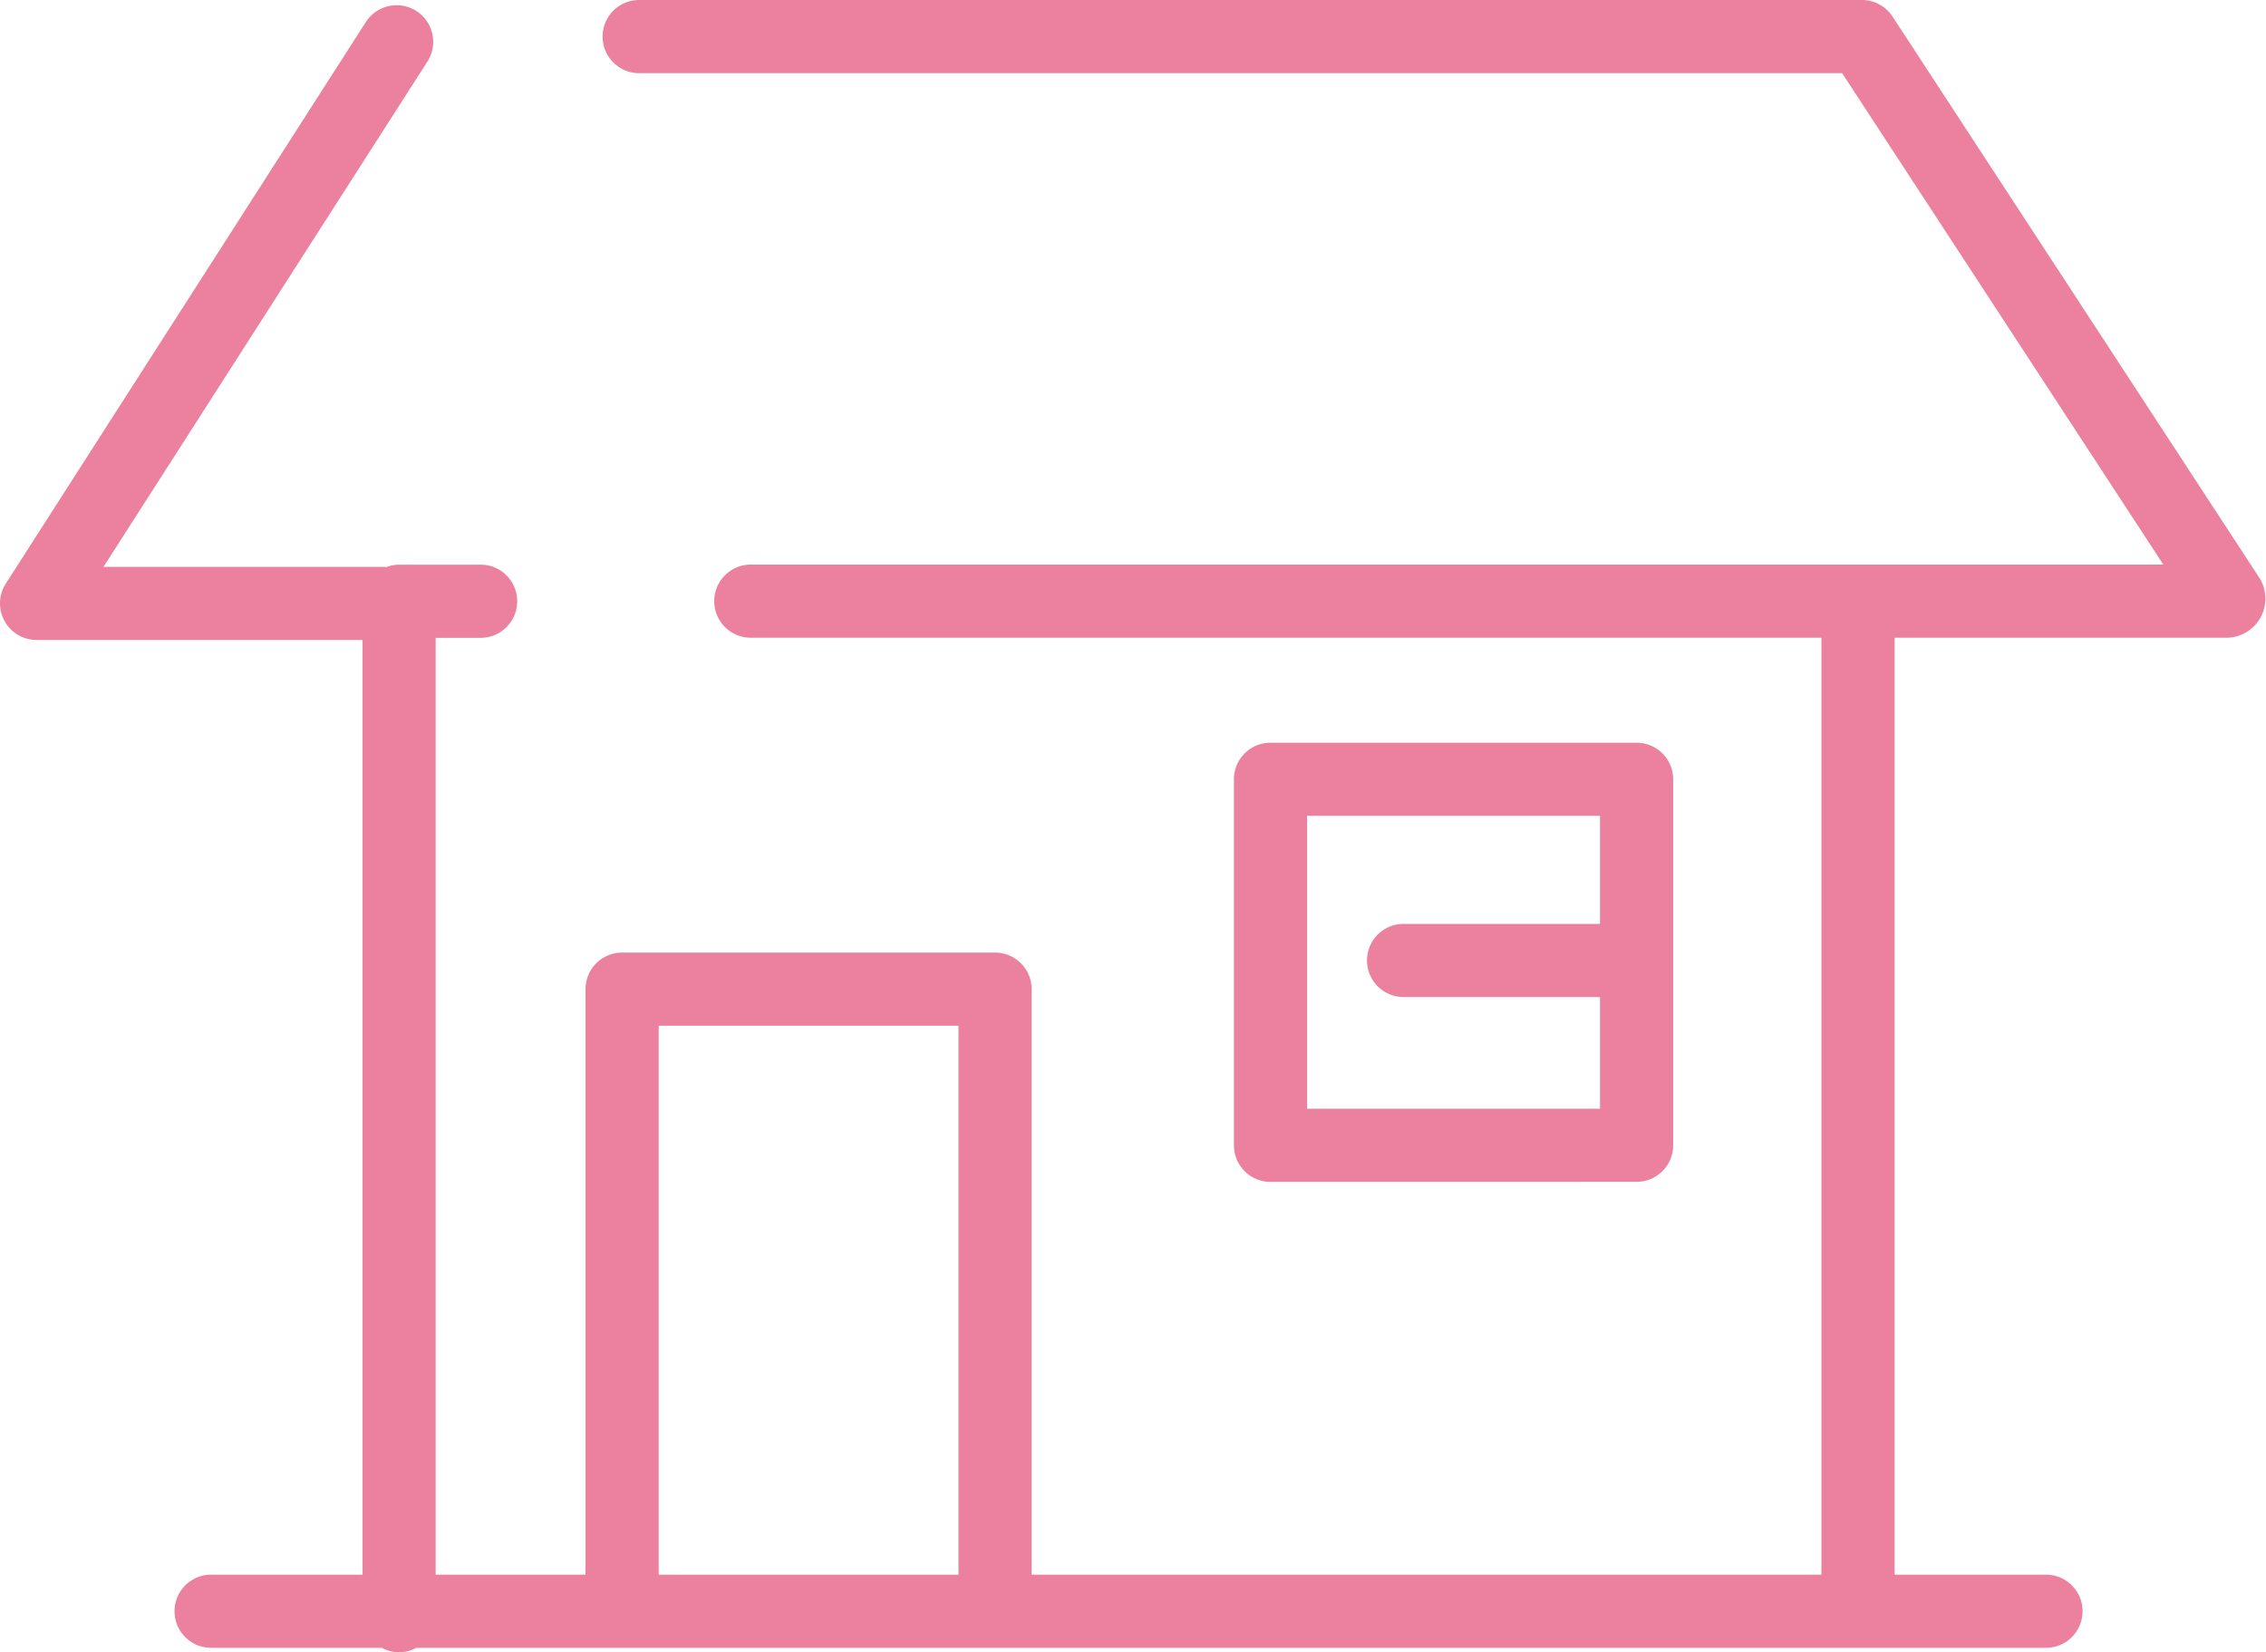
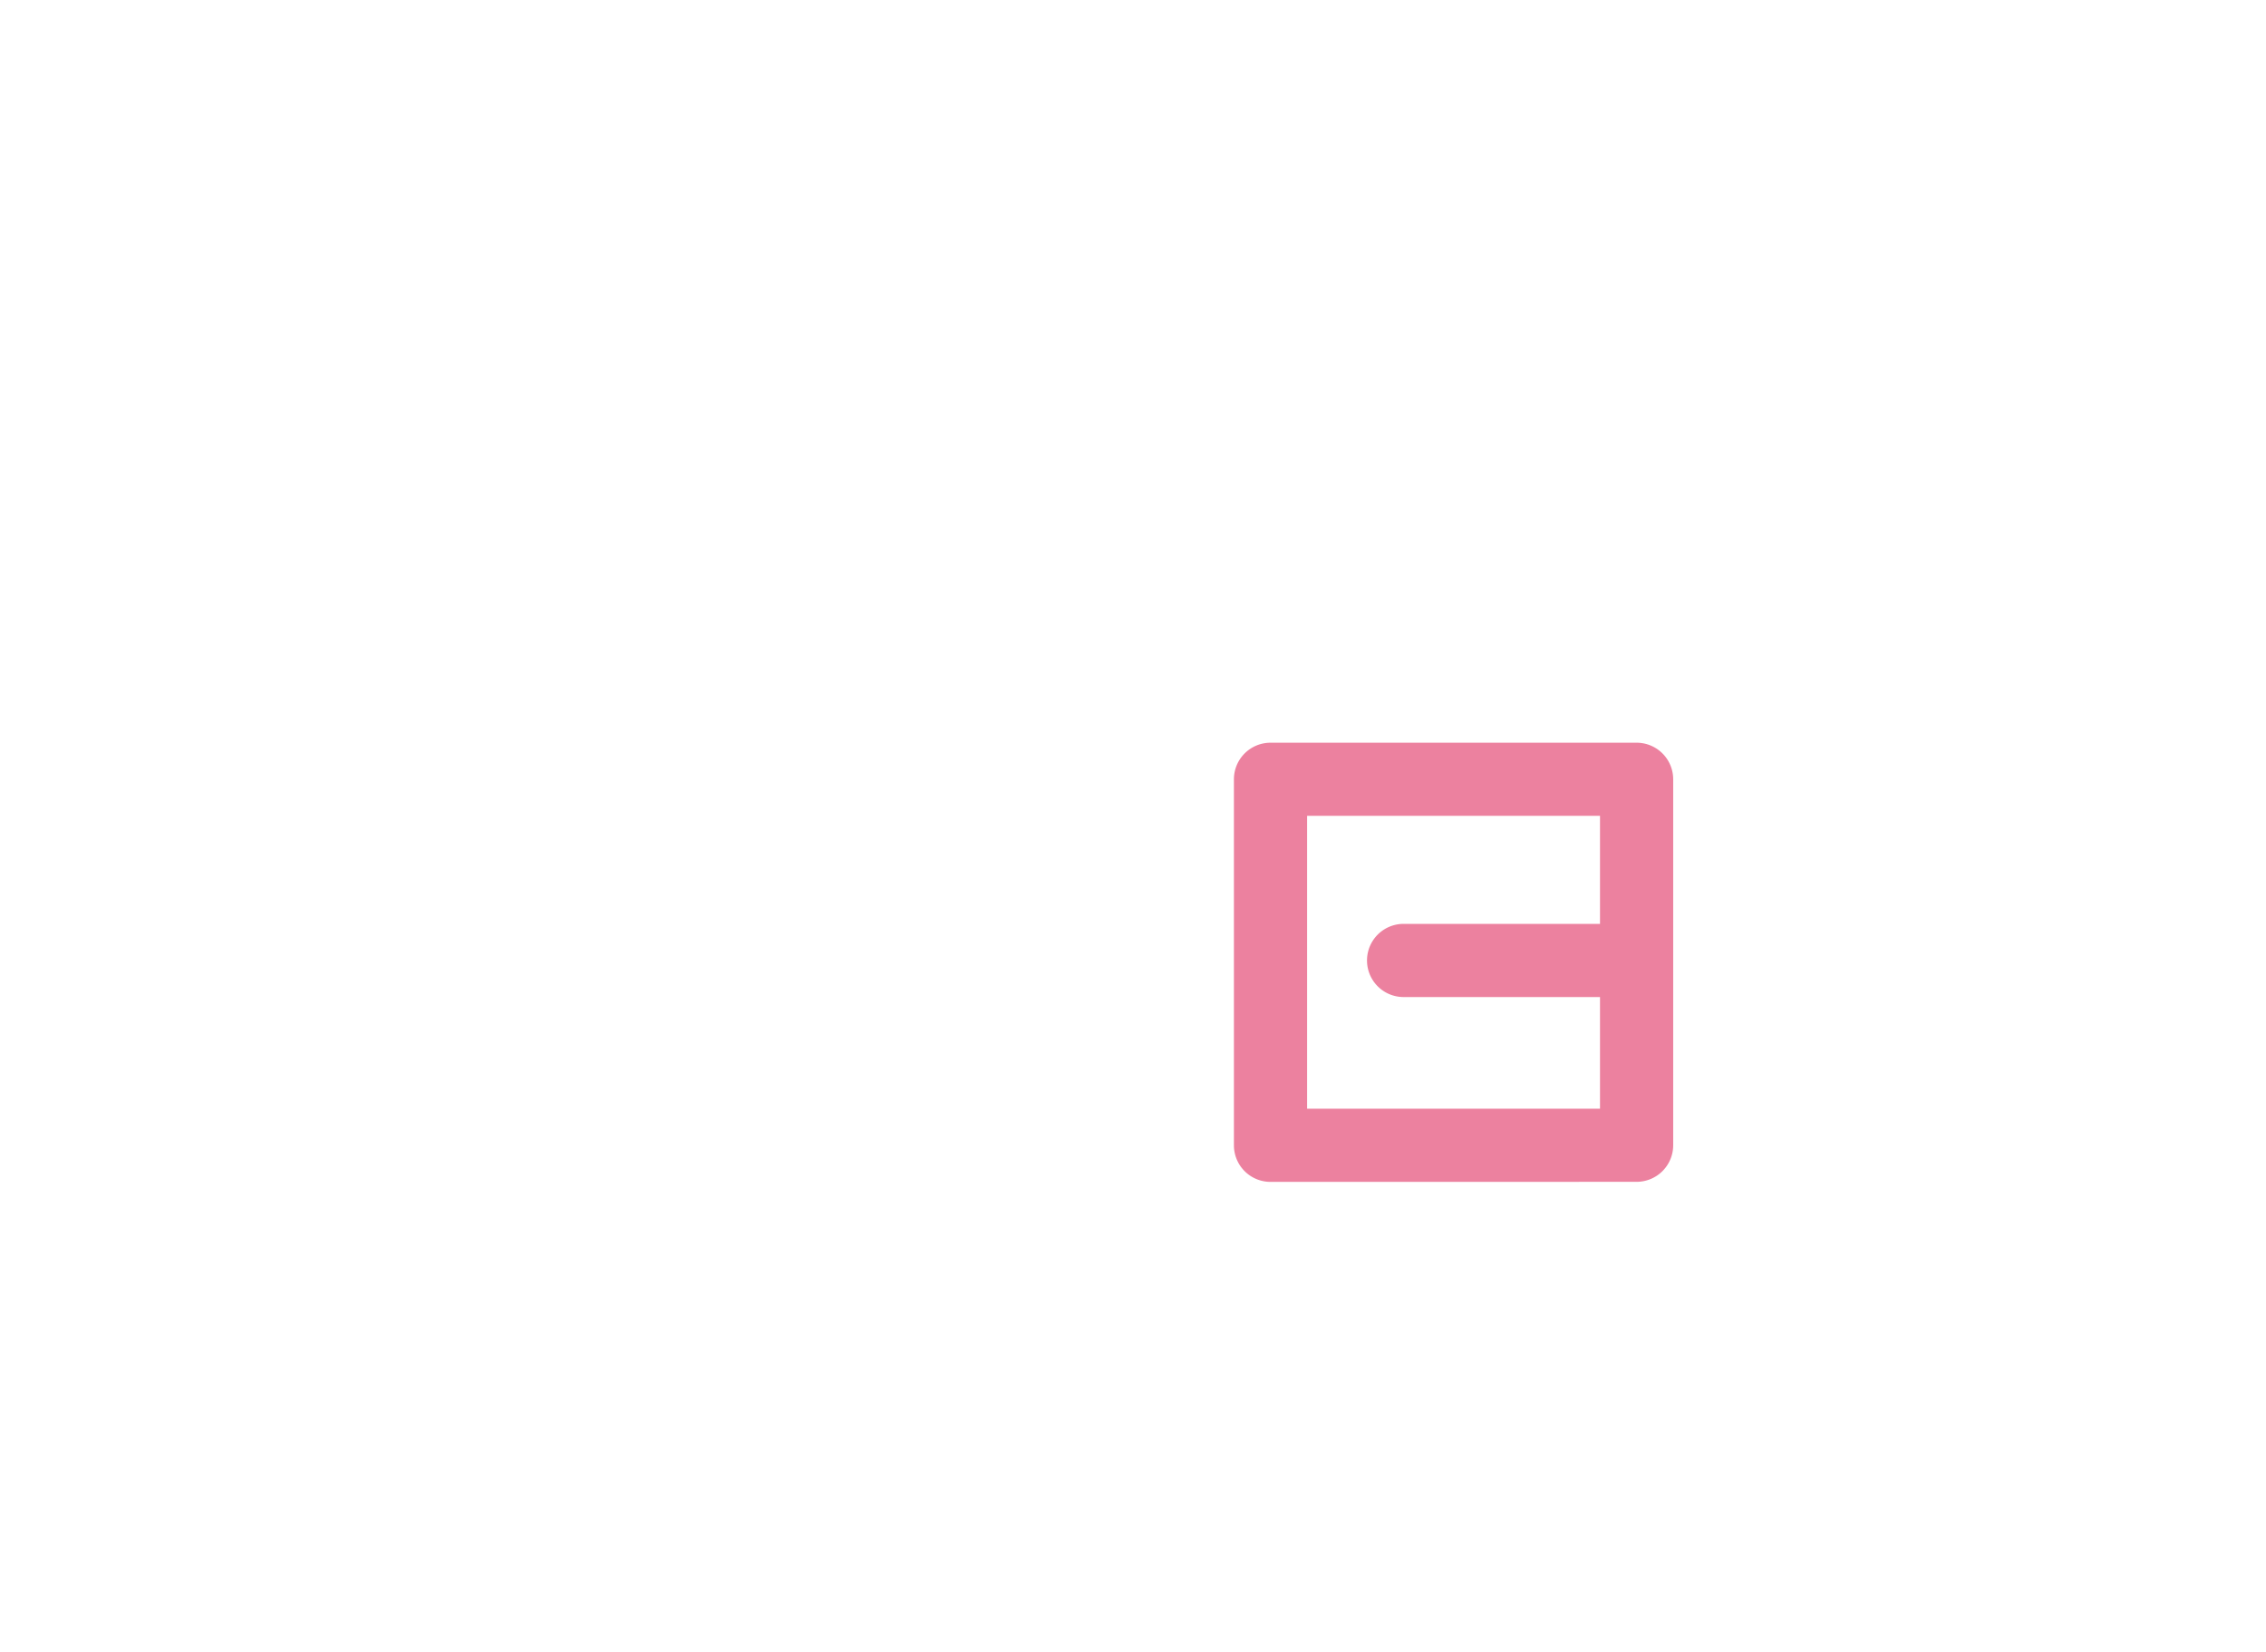
<svg xmlns="http://www.w3.org/2000/svg" viewBox="0 0 185.762 135.48">
  <g fill="#ec819f">
-     <path d="m3 52.474h26.716v76.641h-12.409a3 3 0 0 0 0 6h14a2.9 2.9 0 0 0 2.818 0h133.6a3 3 0 0 0 0-6h-12.409v-76.824h27.3a3.209 3.209 0 0 0 2.658-4.825l-30.127-46.107a3 3 0 0 0 -2.511-1.359h-100.236a3 3 0 1 0 0 6h98.615l26.33 40.293h-115.794a3 3 0 0 0 0 6h87.766v76.824h-64.745v-48.01a3 3 0 0 0 -3-3h-30.572a3 3 0 0 0 -3 3v48.008h-12.285v-76.815h3.685a3 3 0 1 0 0-6h-6.685a2.971 2.971 0 0 0 -1.044.2c-.068-.005-.133-.021-.2-.021h-22.986l26.591-41.49a3 3 0 0 0 -5.05-3.237l-29.552 46.104a3 3 0 0 0 2.526 4.618zm51 31.632h24.573v45.009h-24.573z" />
    <path d="m134.165 96.905a3 3 0 0 0 3-3v-30.005a3 3 0 0 0 -3-3h-30.011a3 3 0 0 0 -3 3v30.01a3 3 0 0 0 3 3zm-27.011-30.011h24.011v8.86h-16.1a3 3 0 1 0 0 6h16.1v9.153h-24.011z" />
  </g>
</svg>